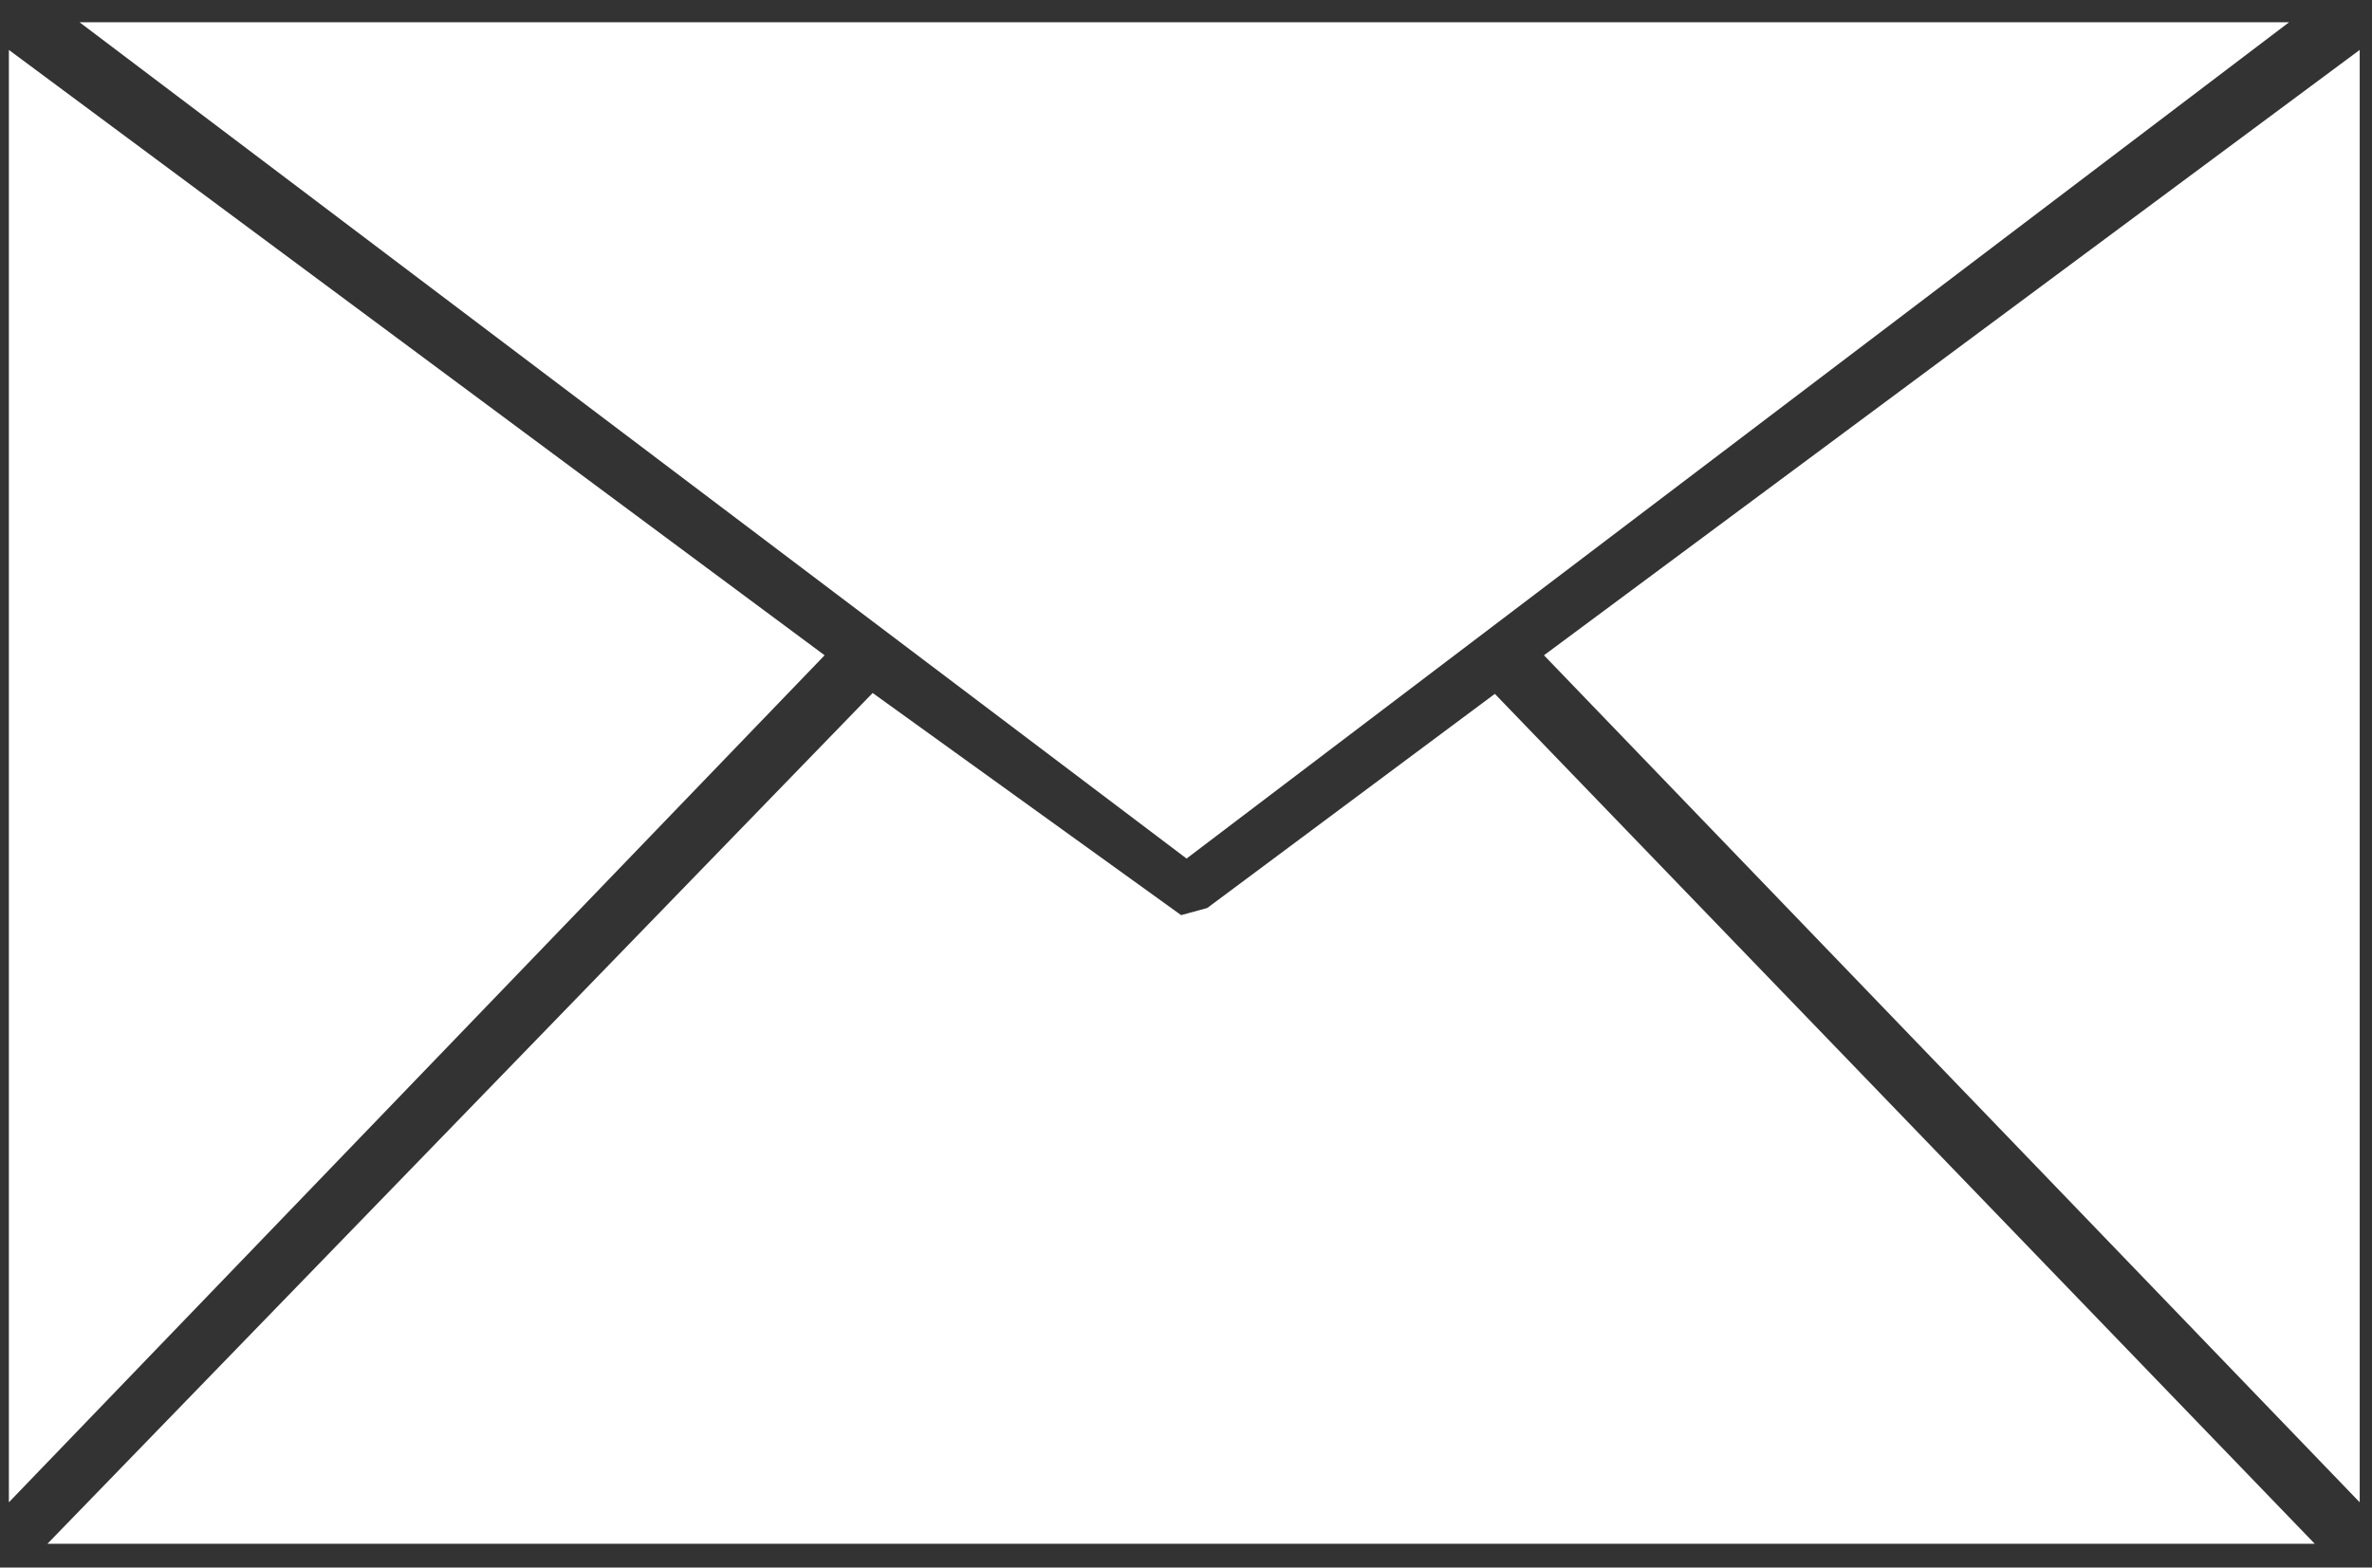
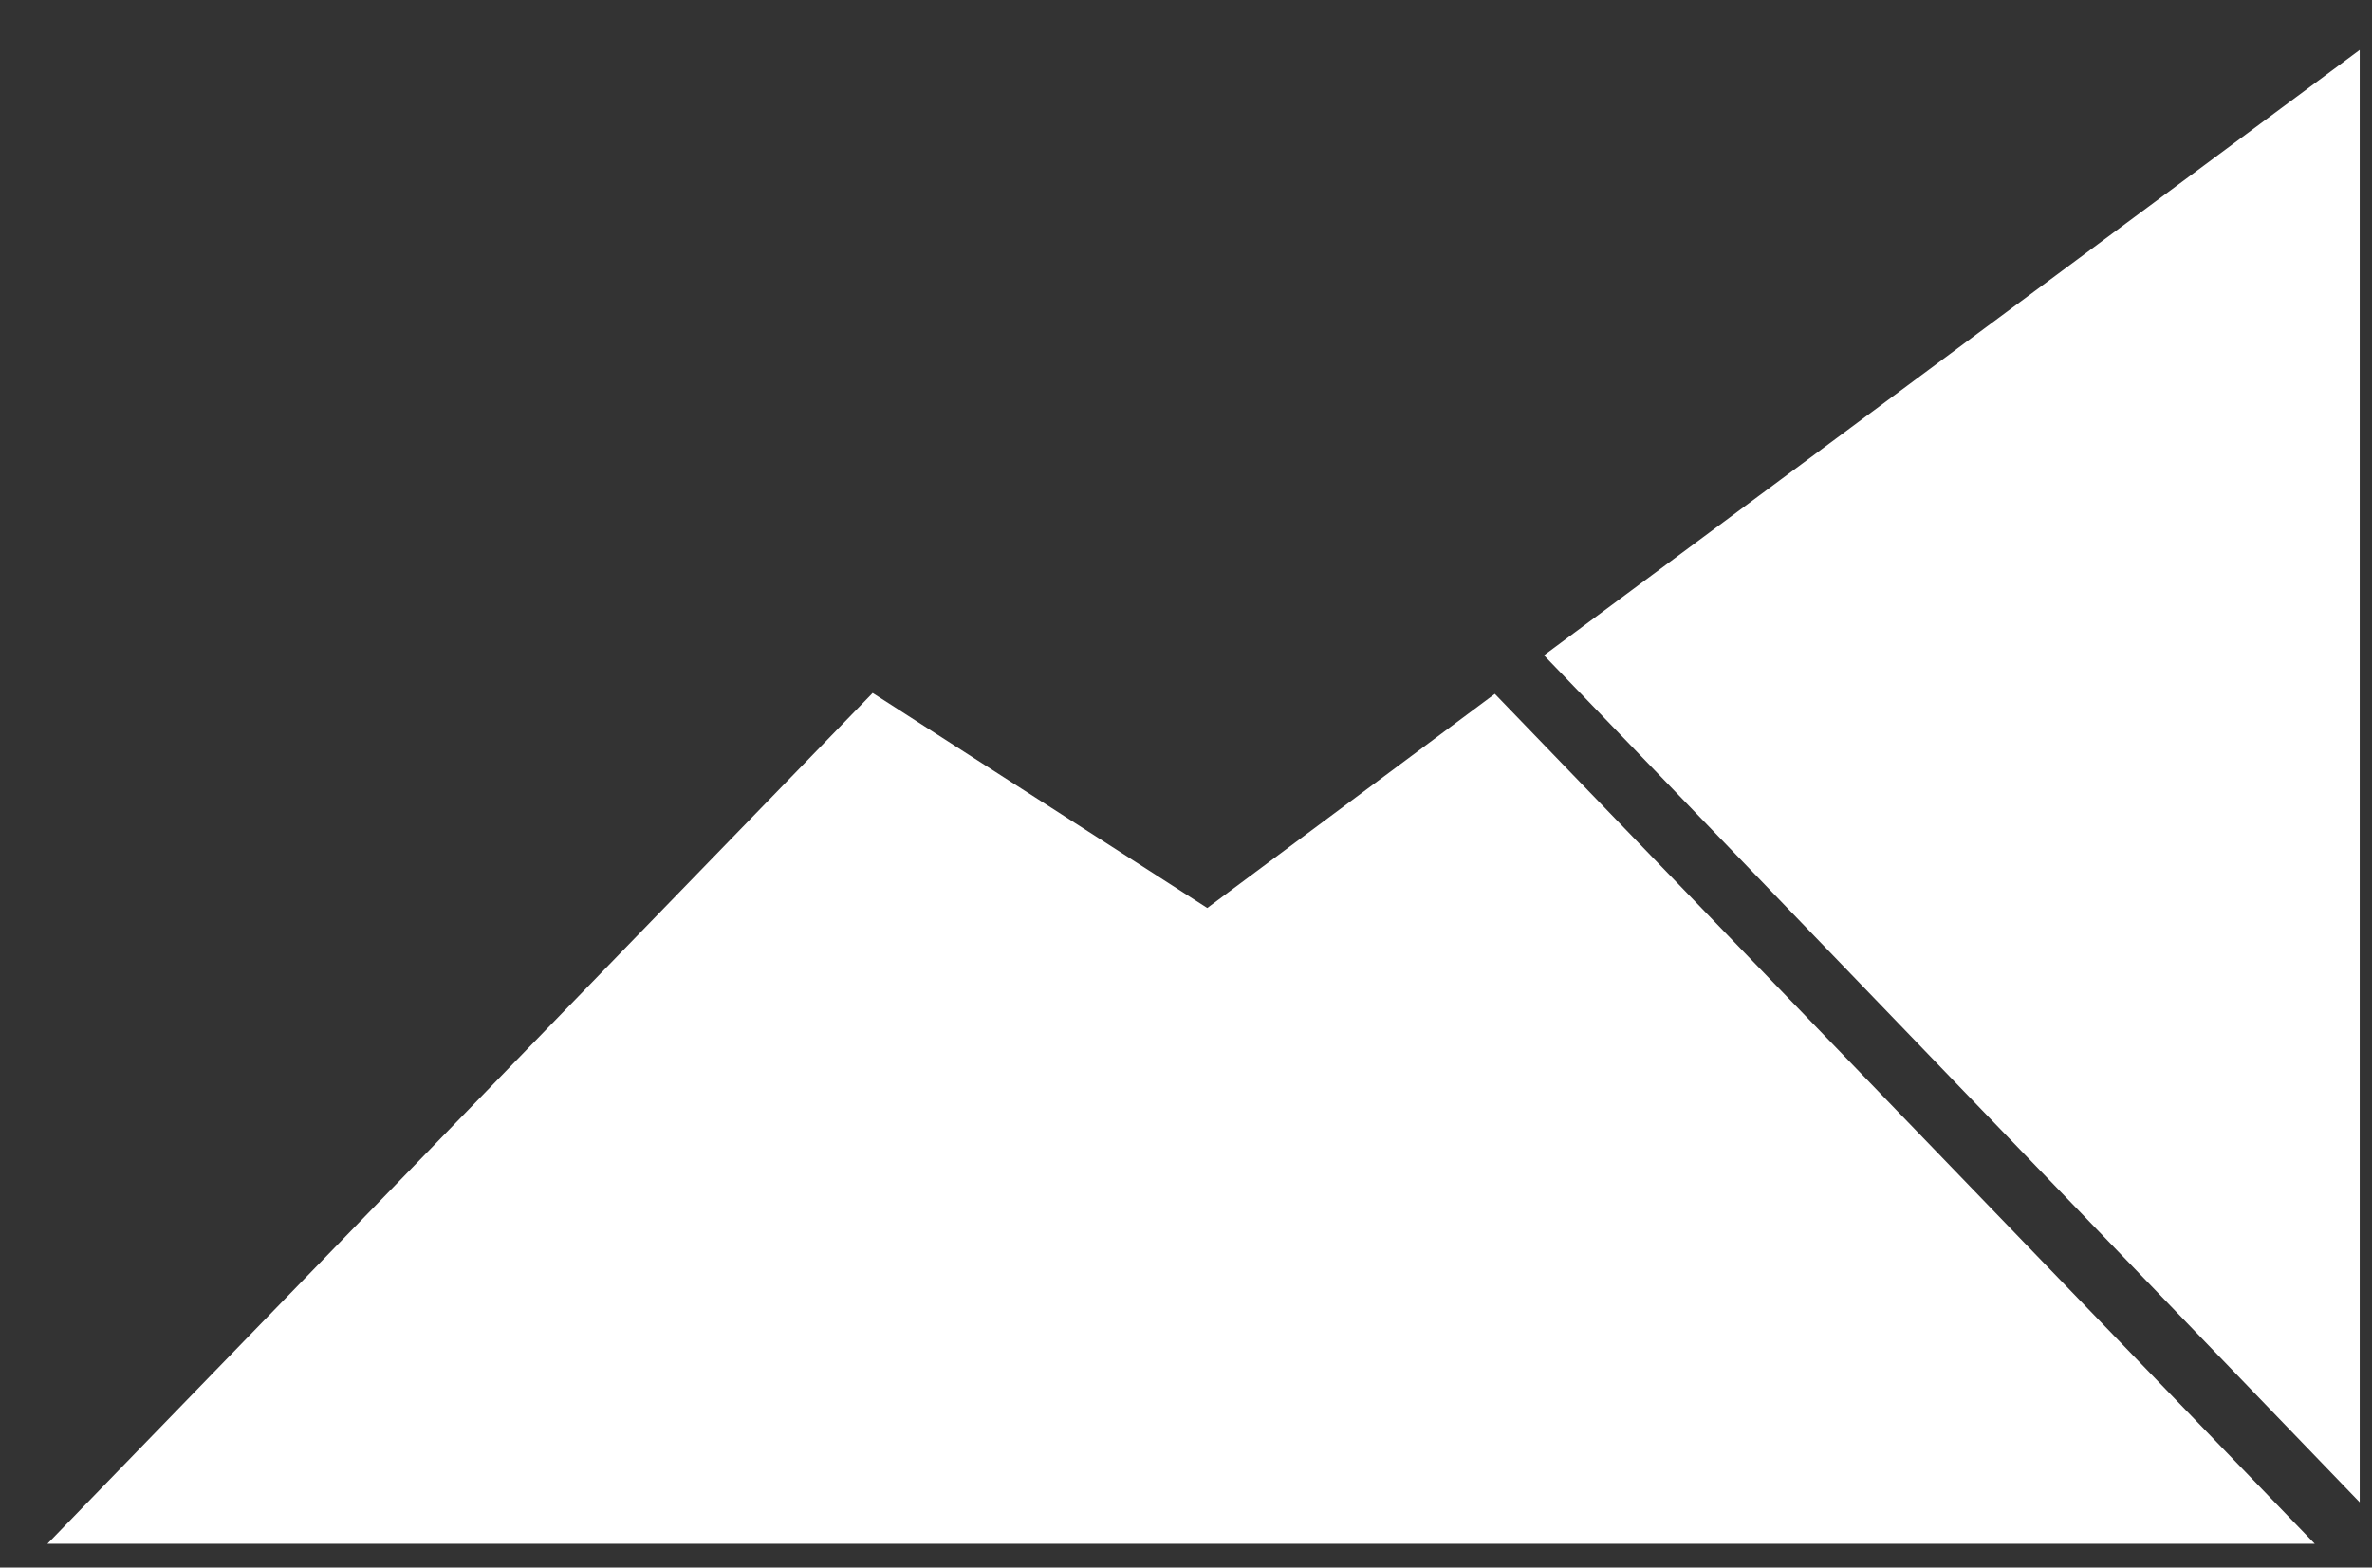
<svg xmlns="http://www.w3.org/2000/svg" width="59" height="39" viewBox="0 0 59 39" fill="none">
  <rect x="0" y="0" width="59" height="39" fill="#333333" stroke="none" />
-   <path d="M1.18 38.408L21.706 17.241L29.379 22.768L30.029 22.59L37.182 17.263L57.576 38.408H1.18Z" fill="white" />
-   <path d="M56.937 0.554L29.514 21.36L1.979 0.554H56.937Z" fill="white" />
+   <path d="M1.18 38.408L21.706 17.241L30.029 22.59L37.182 17.263L57.576 38.408H1.18Z" fill="white" />
  <path d="M58.694 1.242V37.376L38.404 16.303L58.694 1.242Z" fill="white" />
-   <path d="M0.221 37.376V1.242L20.511 16.303L0.221 37.376Z" fill="white" />
</svg>